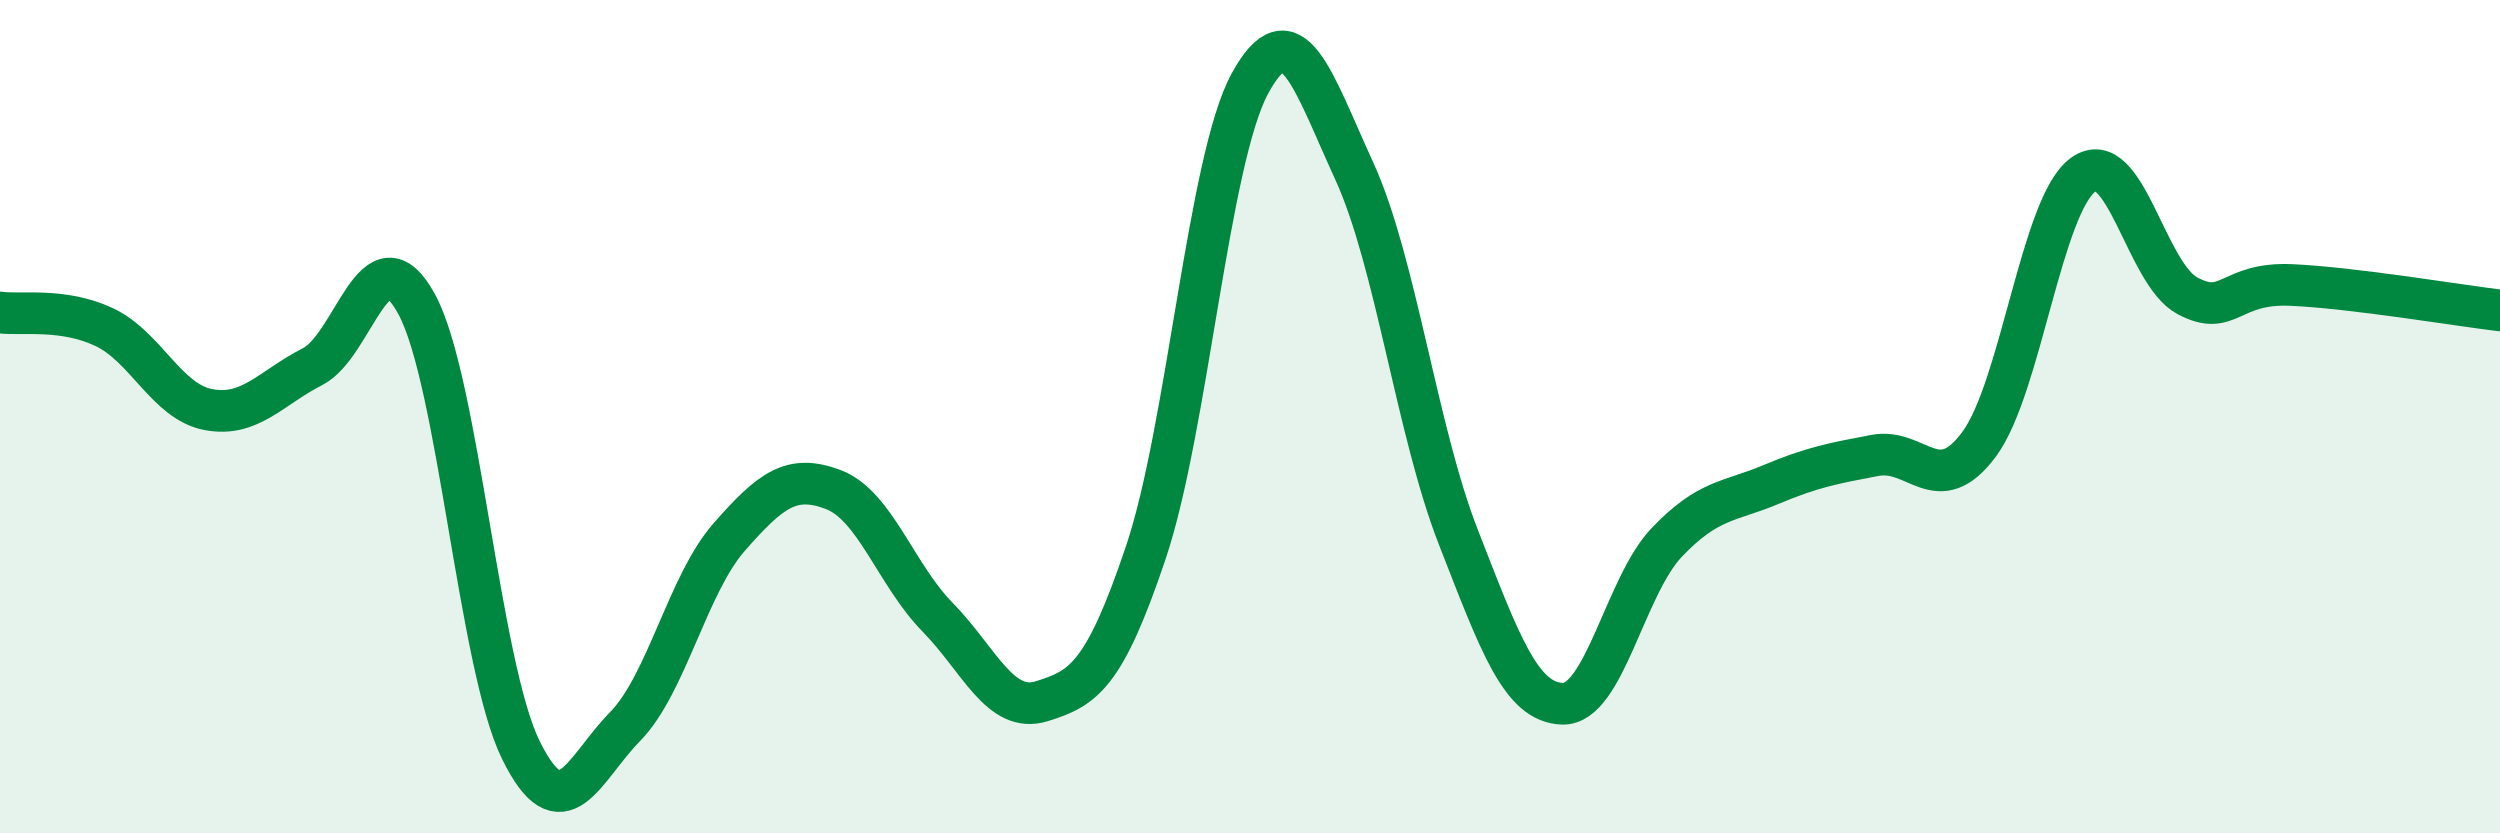
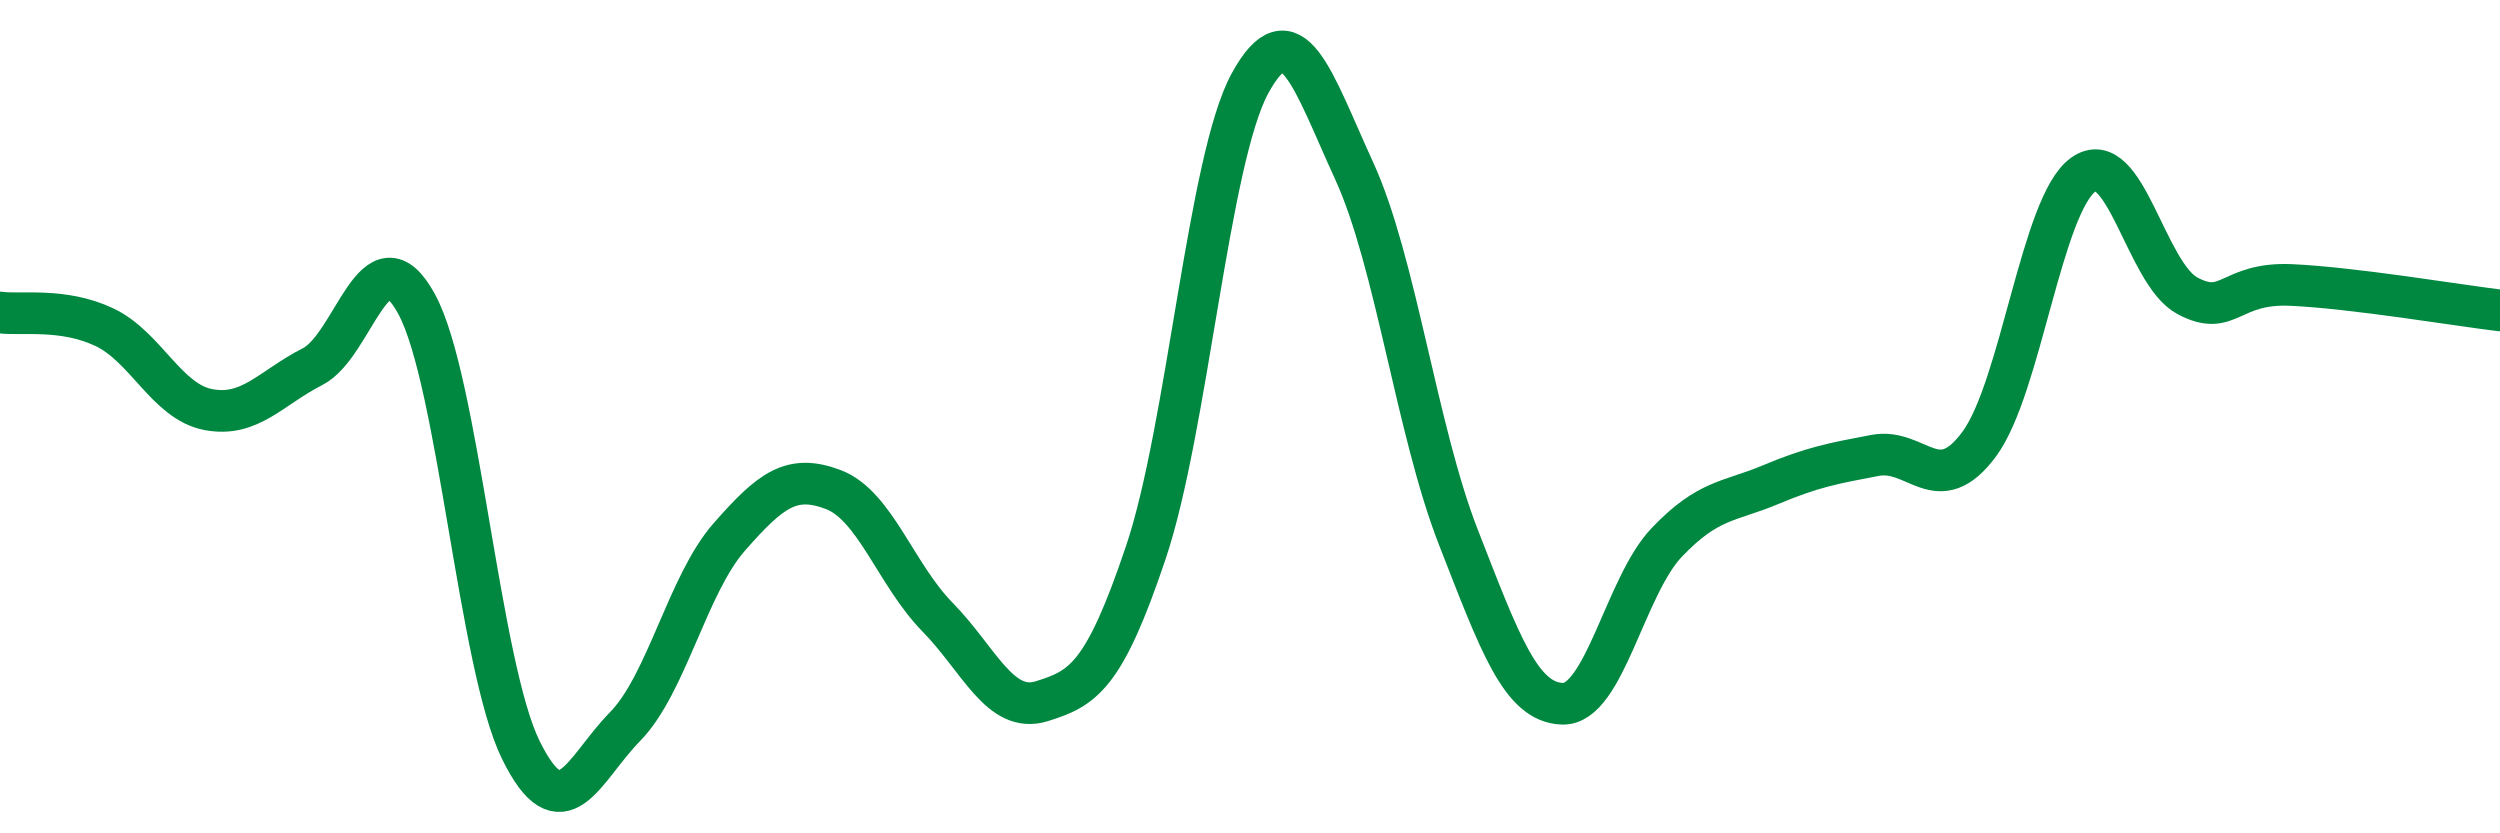
<svg xmlns="http://www.w3.org/2000/svg" width="60" height="20" viewBox="0 0 60 20">
-   <path d="M 0,7.5 C 0.5,7.57 1.5,7.38 2.5,7.85 C 3.5,8.32 4,9.64 5,9.83 C 6,10.02 6.5,9.31 7.5,8.8 C 8.5,8.29 9,5.46 10,7.3 C 11,9.14 11.5,15.97 12.5,18 C 13.5,20.03 14,18.46 15,17.44 C 16,16.42 16.5,14.03 17.5,12.89 C 18.5,11.75 19,11.37 20,11.75 C 21,12.13 21.5,13.79 22.5,14.81 C 23.5,15.83 24,17.14 25,16.83 C 26,16.52 26.5,16.23 27.5,13.26 C 28.5,10.29 29,3.83 30,2 C 31,0.17 31.5,1.92 32.5,4.1 C 33.5,6.28 34,10.33 35,12.89 C 36,15.45 36.5,16.86 37.5,16.89 C 38.5,16.92 39,14.07 40,13.02 C 41,11.97 41.5,12.05 42.5,11.63 C 43.5,11.21 44,11.12 45,10.93 C 46,10.74 46.5,12.01 47.5,10.66 C 48.5,9.31 49,4.9 50,4.19 C 51,3.48 51.5,6.57 52.5,7.1 C 53.5,7.63 53.5,6.77 55,6.84 C 56.5,6.91 59,7.33 60,7.45L60 20L0 20Z" fill="#008740" opacity="0.1" stroke-linecap="round" stroke-linejoin="round" />
  <path d="M 0,7.5 C 0.5,7.57 1.5,7.38 2.5,7.85 C 3.5,8.32 4,9.64 5,9.83 C 6,10.02 6.5,9.31 7.5,8.8 C 8.5,8.29 9,5.46 10,7.3 C 11,9.14 11.5,15.97 12.5,18 C 13.5,20.03 14,18.46 15,17.44 C 16,16.42 16.5,14.03 17.5,12.89 C 18.5,11.75 19,11.37 20,11.75 C 21,12.13 21.5,13.79 22.5,14.81 C 23.5,15.83 24,17.14 25,16.83 C 26,16.52 26.5,16.23 27.5,13.26 C 28.5,10.29 29,3.83 30,2 C 31,0.17 31.5,1.92 32.5,4.1 C 33.5,6.28 34,10.33 35,12.89 C 36,15.45 36.5,16.86 37.5,16.89 C 38.5,16.92 39,14.07 40,13.02 C 41,11.97 41.5,12.05 42.5,11.63 C 43.5,11.21 44,11.12 45,10.93 C 46,10.74 46.5,12.01 47.5,10.66 C 48.5,9.31 49,4.9 50,4.19 C 51,3.48 51.5,6.57 52.5,7.1 C 53.5,7.63 53.5,6.77 55,6.84 C 56.5,6.91 59,7.33 60,7.45" stroke="#008740" stroke-width="1" fill="none" stroke-linecap="round" stroke-linejoin="round" />
</svg>